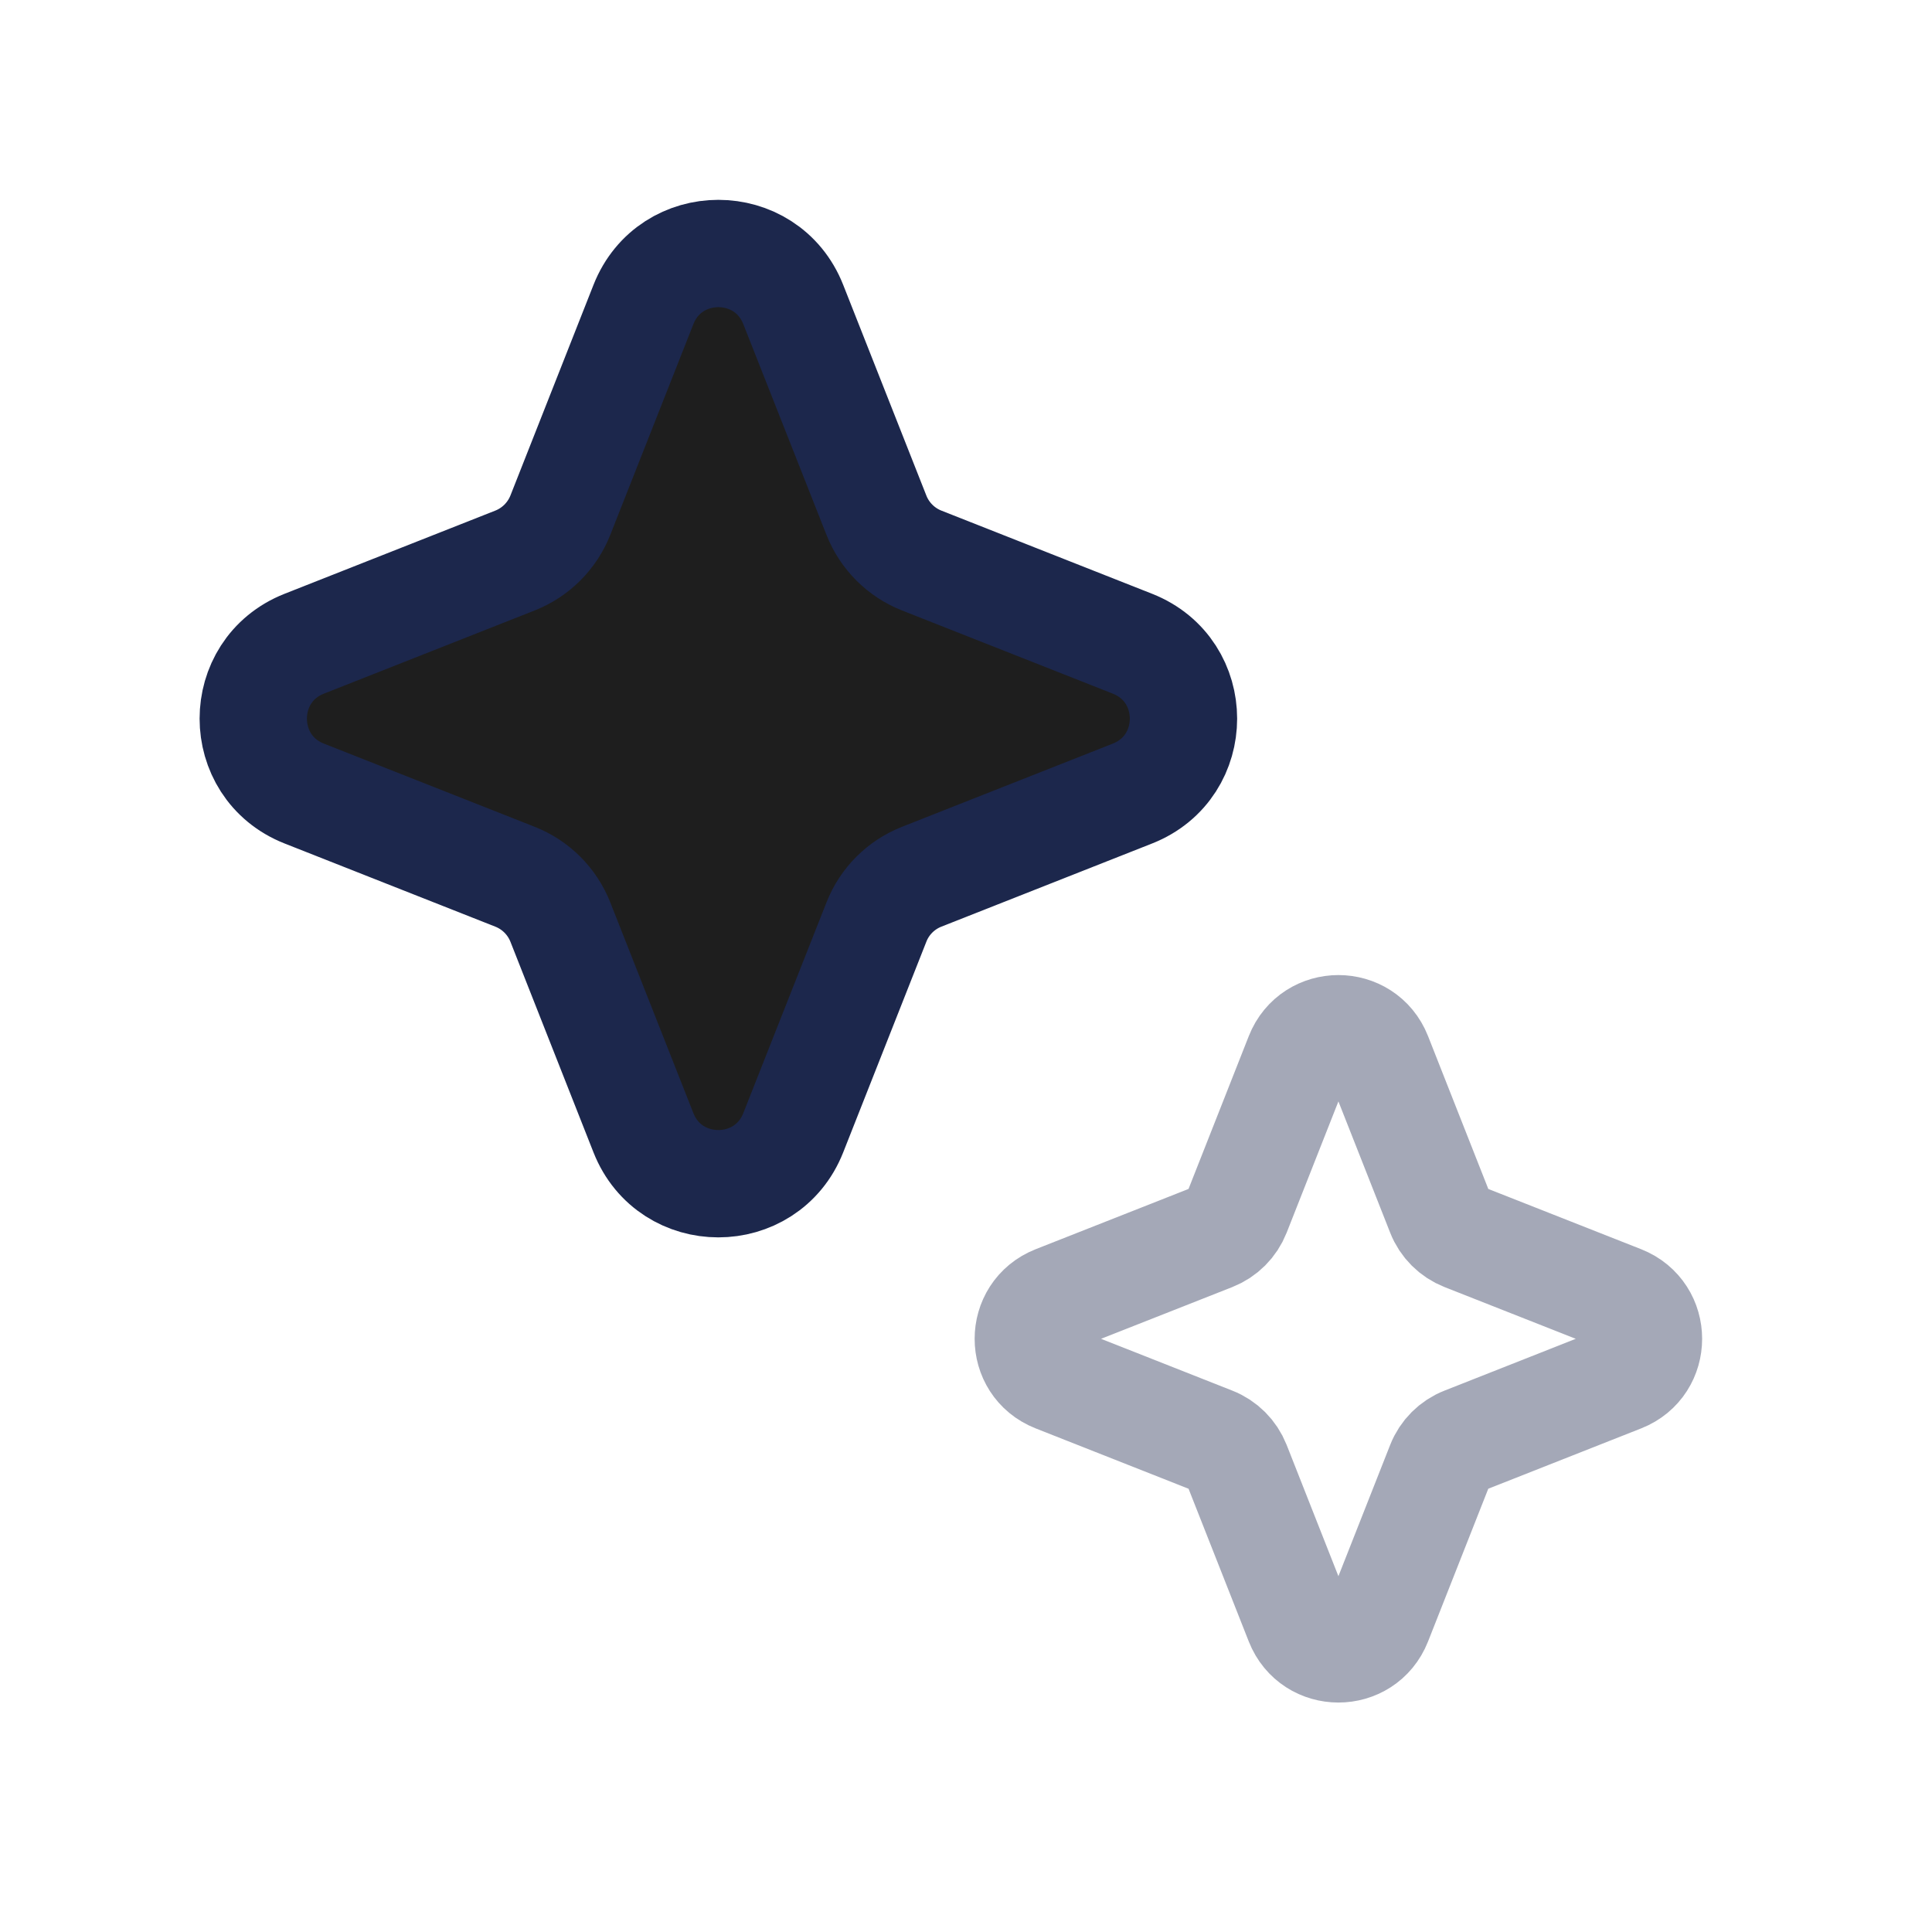
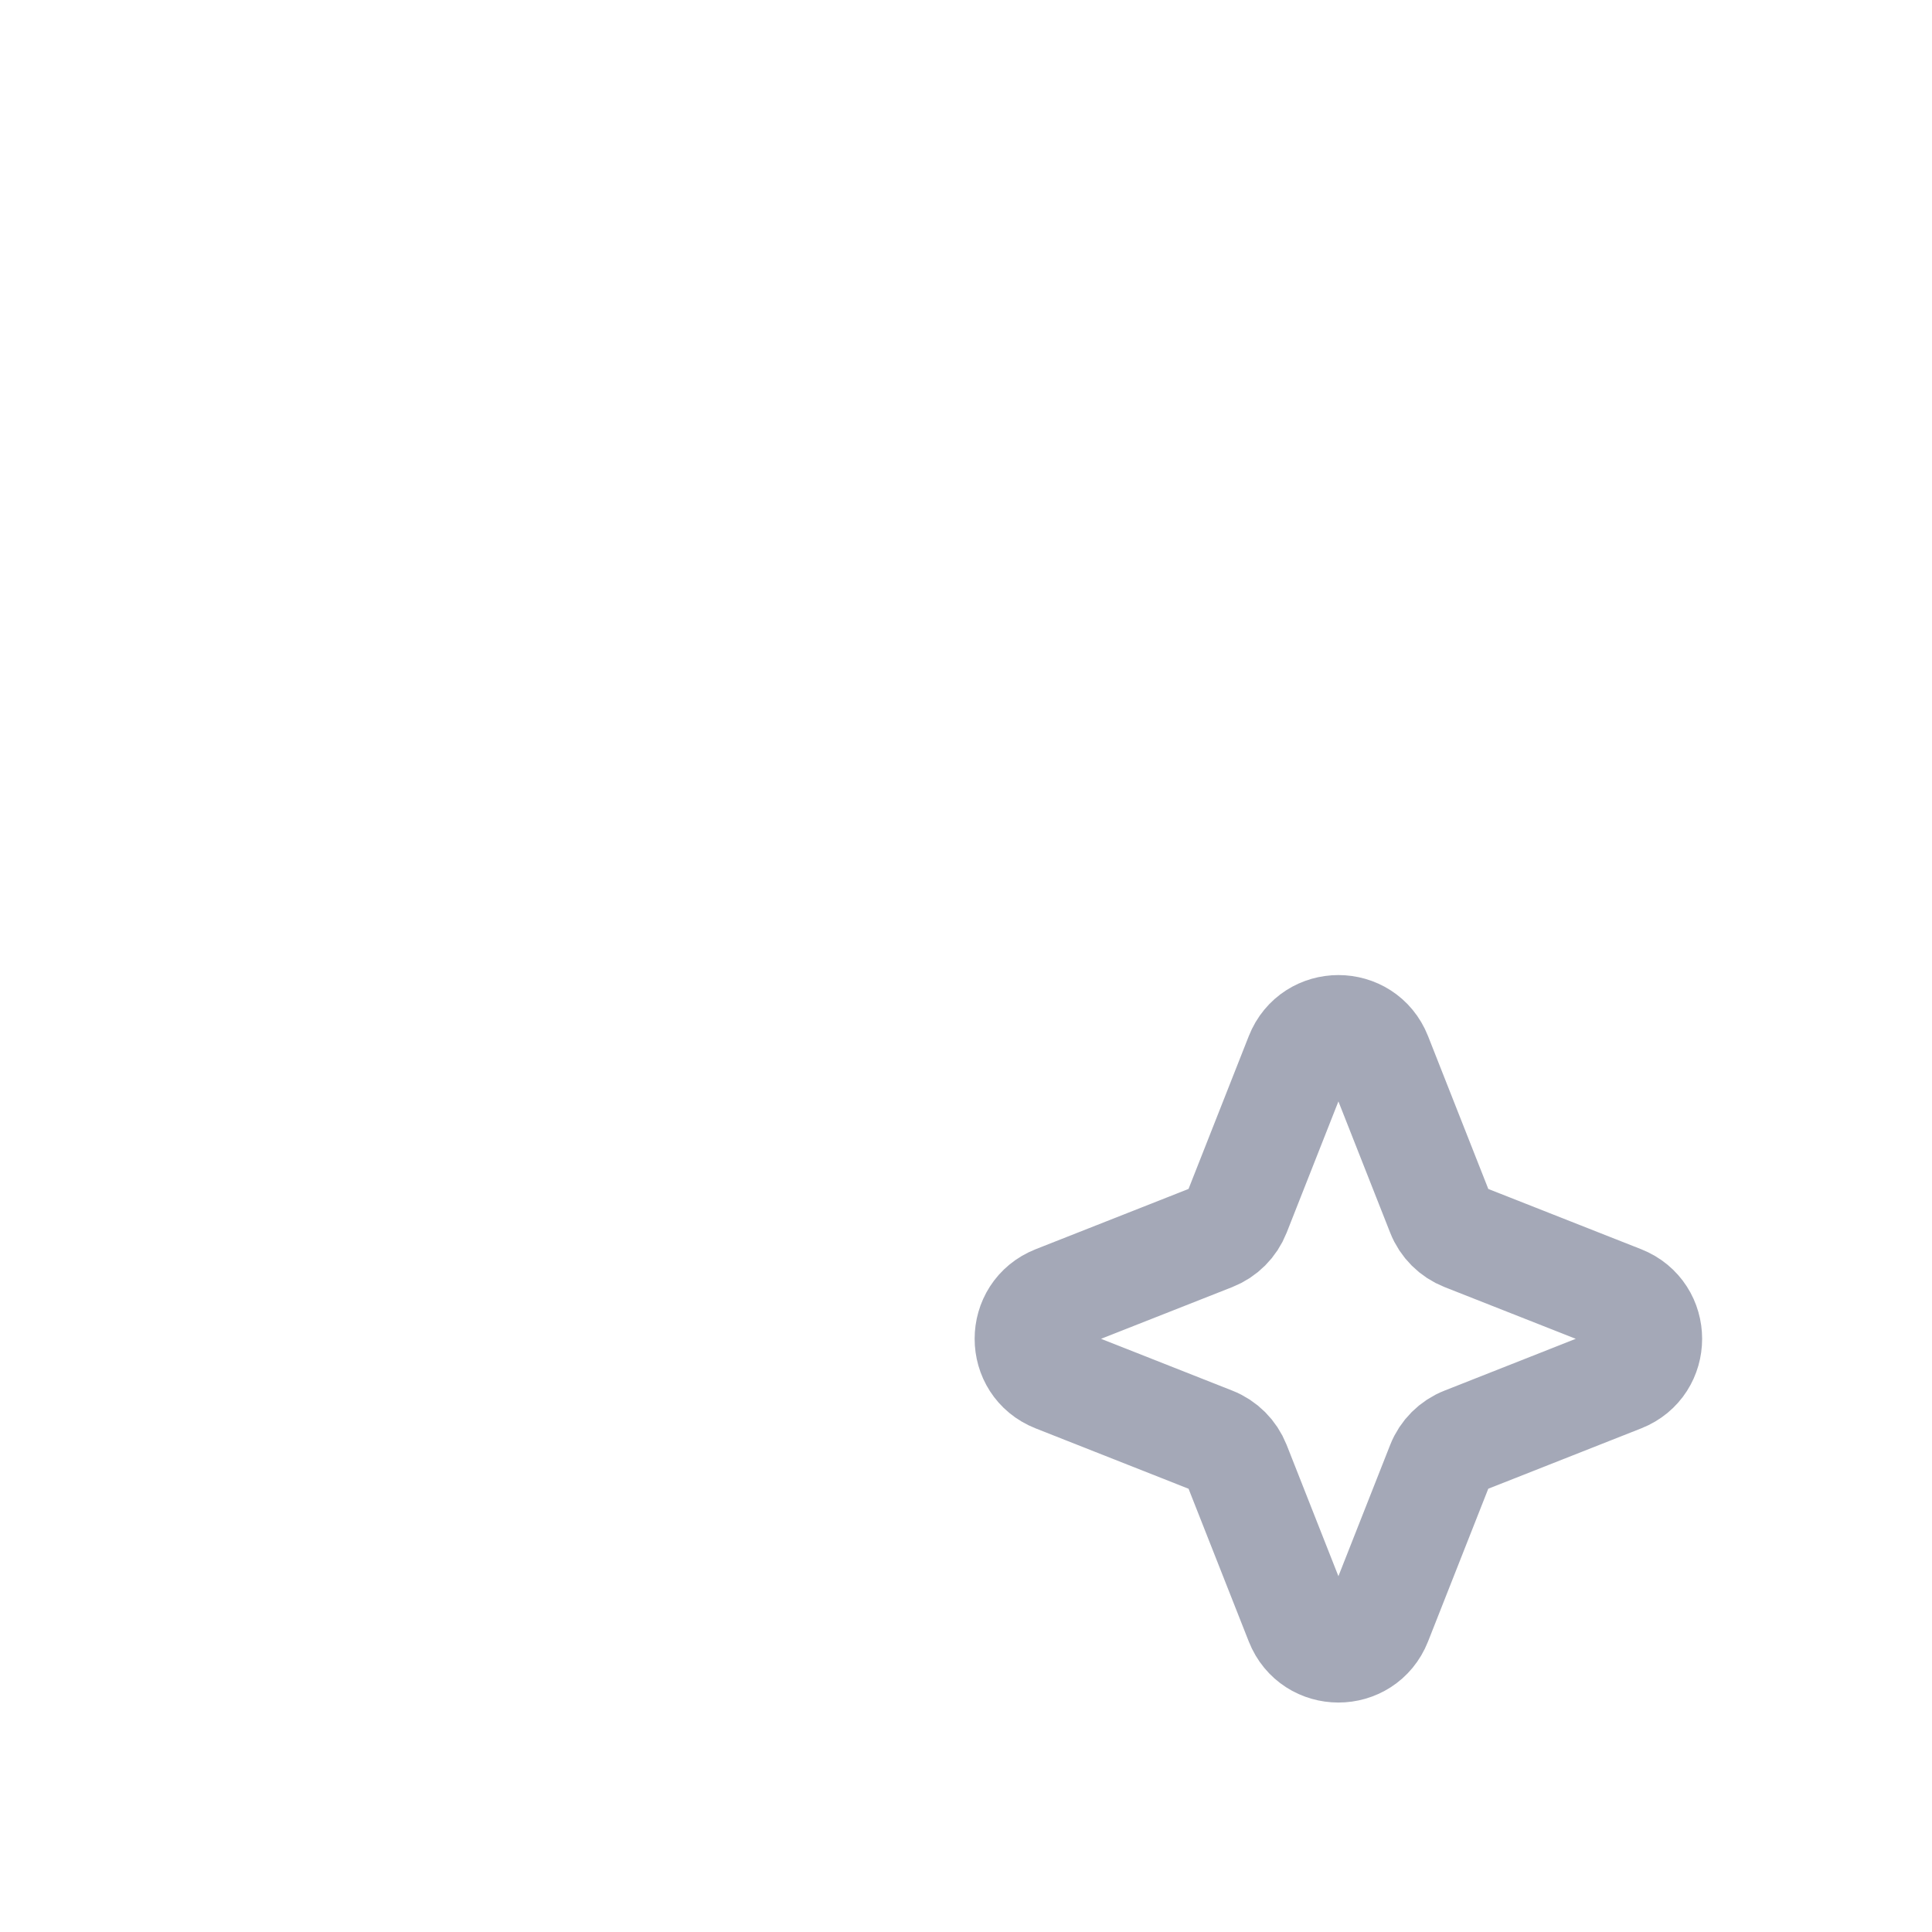
<svg xmlns="http://www.w3.org/2000/svg" width="27" height="27" viewBox="0 0 27 27" fill="none">
-   <path d="M8.992 4.256C9.367 3.305 10.711 3.305 11.086 4.256L12.248 7.2C12.362 7.49 12.592 7.72 12.882 7.834L15.826 8.996C16.777 9.371 16.777 10.715 15.826 11.09L12.882 12.252C12.592 12.366 12.362 12.595 12.248 12.886L11.086 15.83C10.711 16.78 9.367 16.78 8.992 15.83L7.831 12.886C7.716 12.595 7.486 12.366 7.196 12.252L4.252 11.09C3.302 10.715 3.302 9.371 4.252 8.996L7.196 7.834C7.486 7.72 7.716 7.49 7.831 7.2L8.992 4.256Z" fill="black" fill-opacity="0.88" stroke="#1C274C" stroke-width="1.5" />
  <path opacity="0.4" d="M18.15 14.754C18.349 14.251 19.06 14.251 19.259 14.754L20.126 16.953C20.186 17.107 20.308 17.228 20.462 17.289L22.661 18.156C23.163 18.355 23.163 19.066 22.661 19.264L20.462 20.132C20.308 20.192 20.186 20.314 20.126 20.467L19.259 22.666C19.06 23.169 18.349 23.169 18.15 22.666L17.283 20.467C17.222 20.314 17.101 20.192 16.947 20.132L14.748 19.264C14.245 19.066 14.245 18.355 14.748 18.156L16.947 17.289C17.101 17.228 17.222 17.107 17.283 16.953L18.15 14.754Z" stroke="#1C274C" stroke-width="1.5" />
</svg>